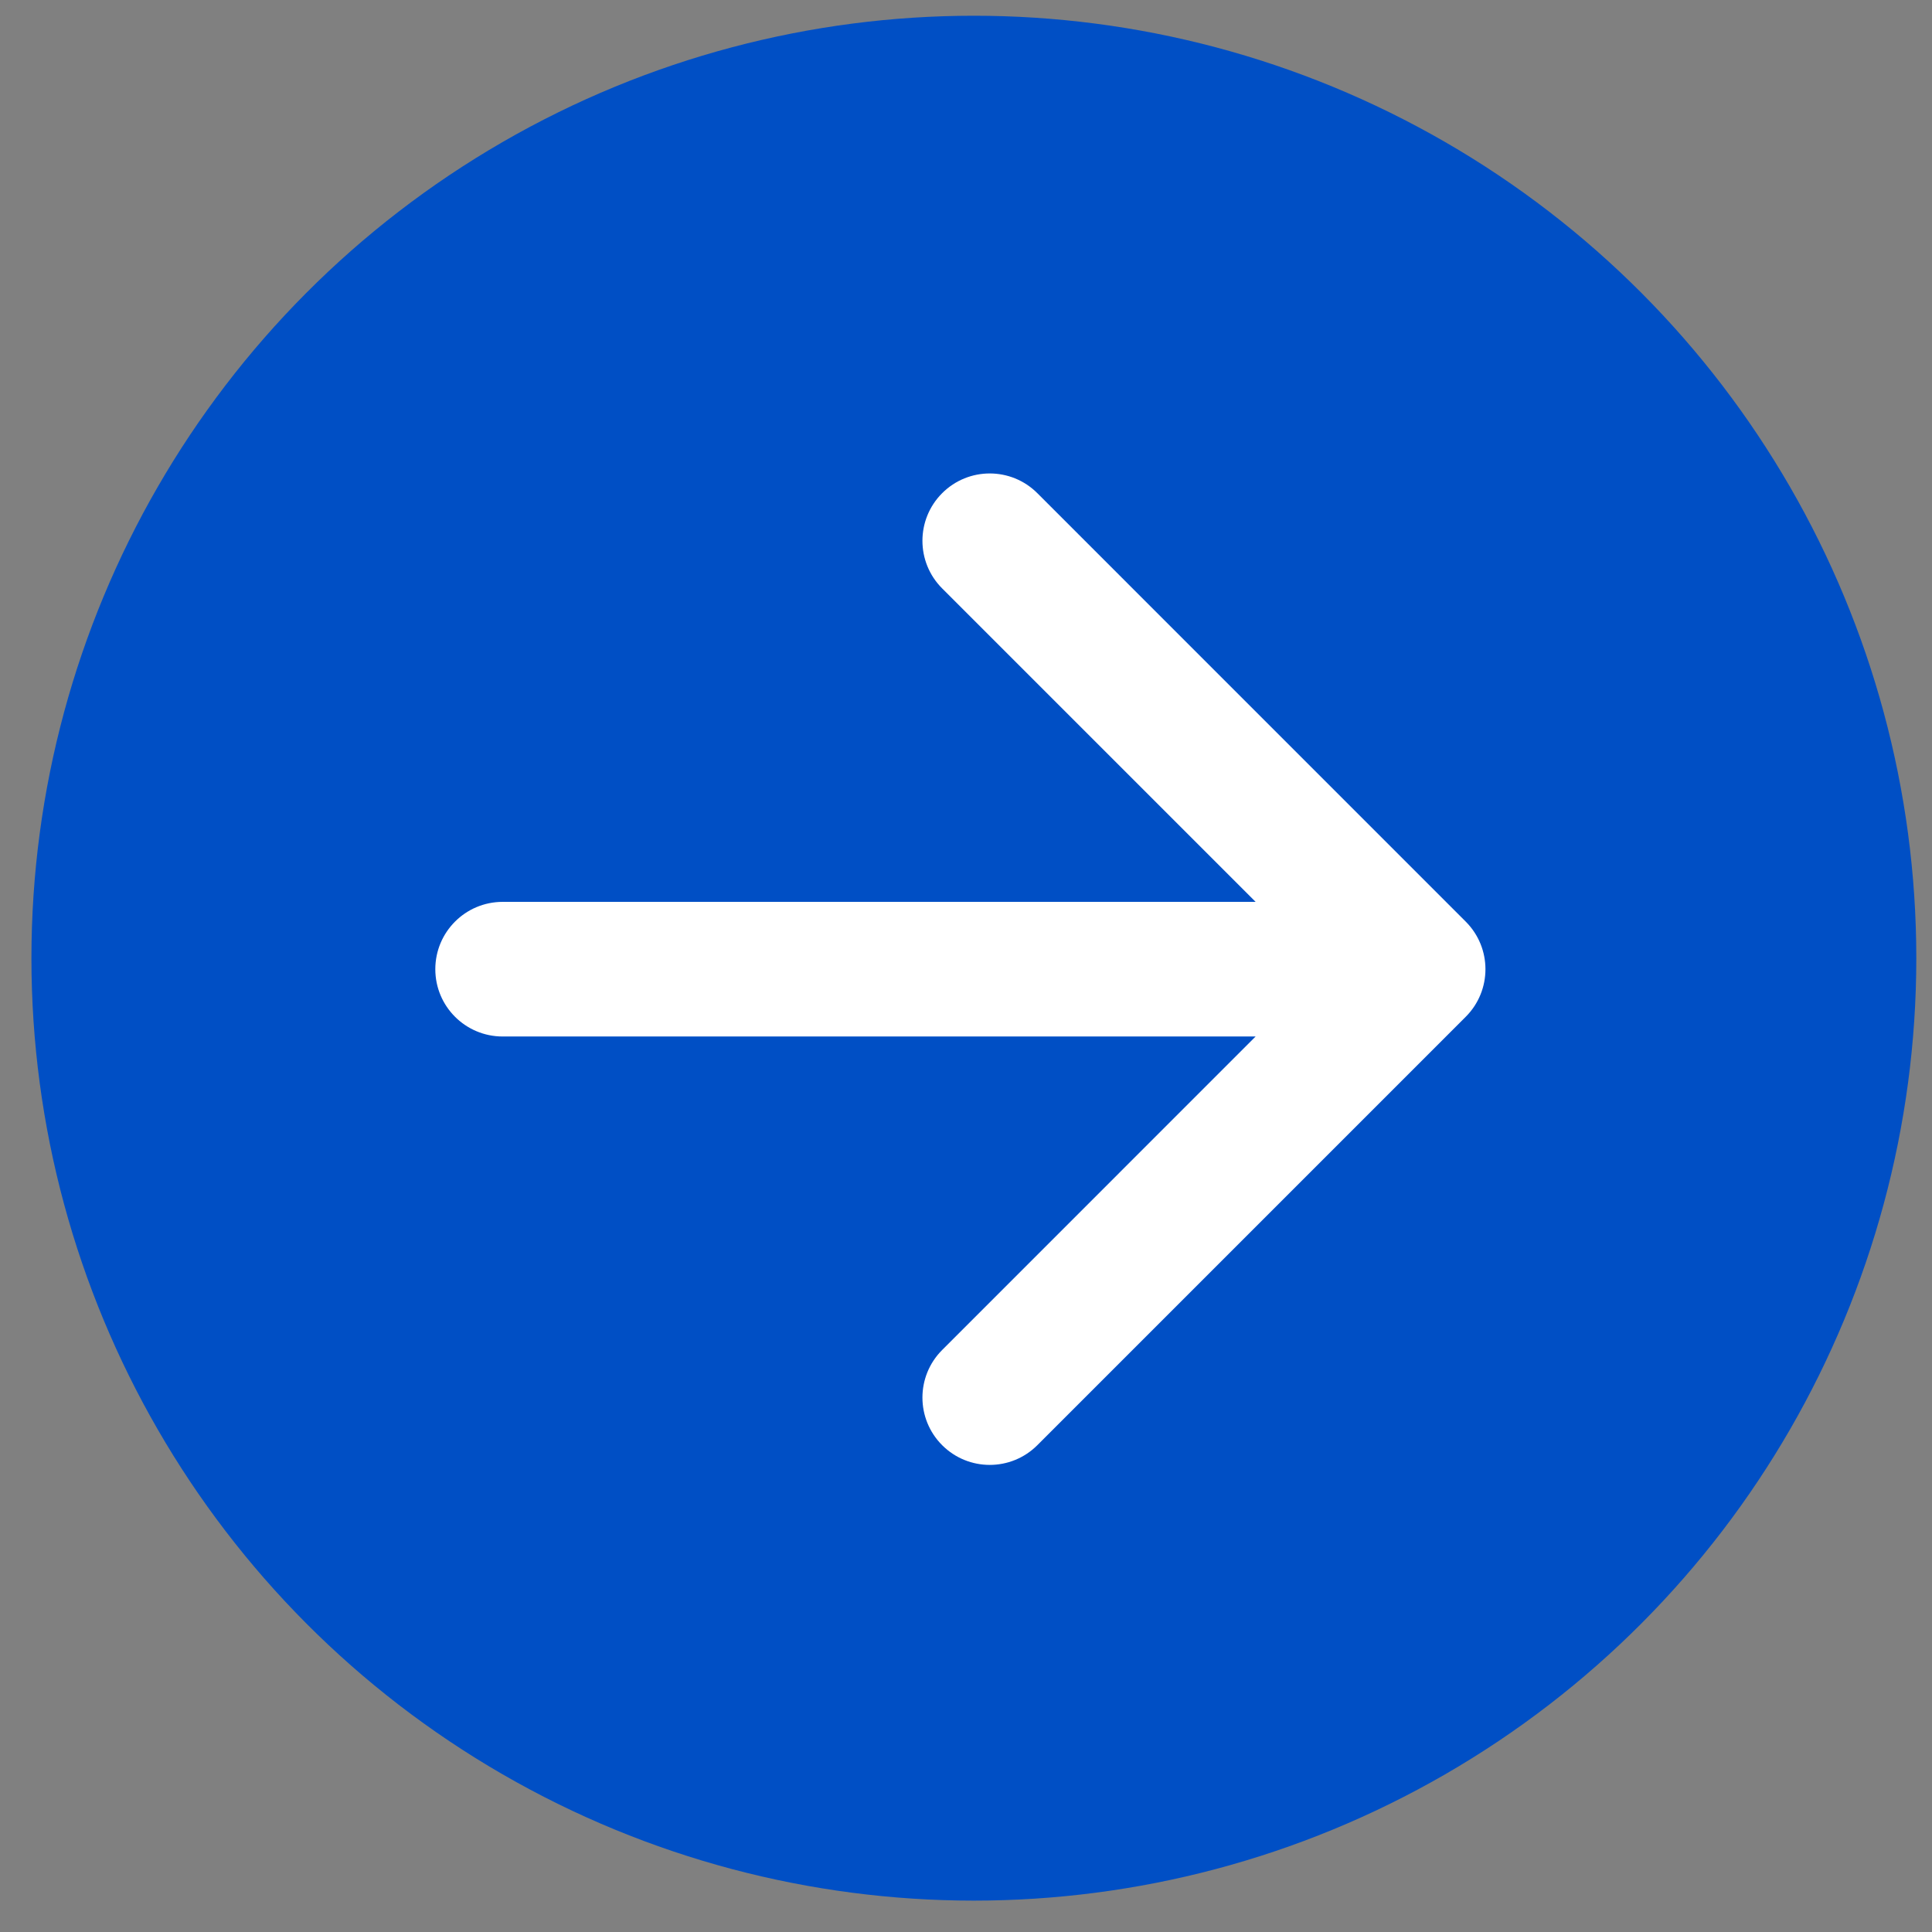
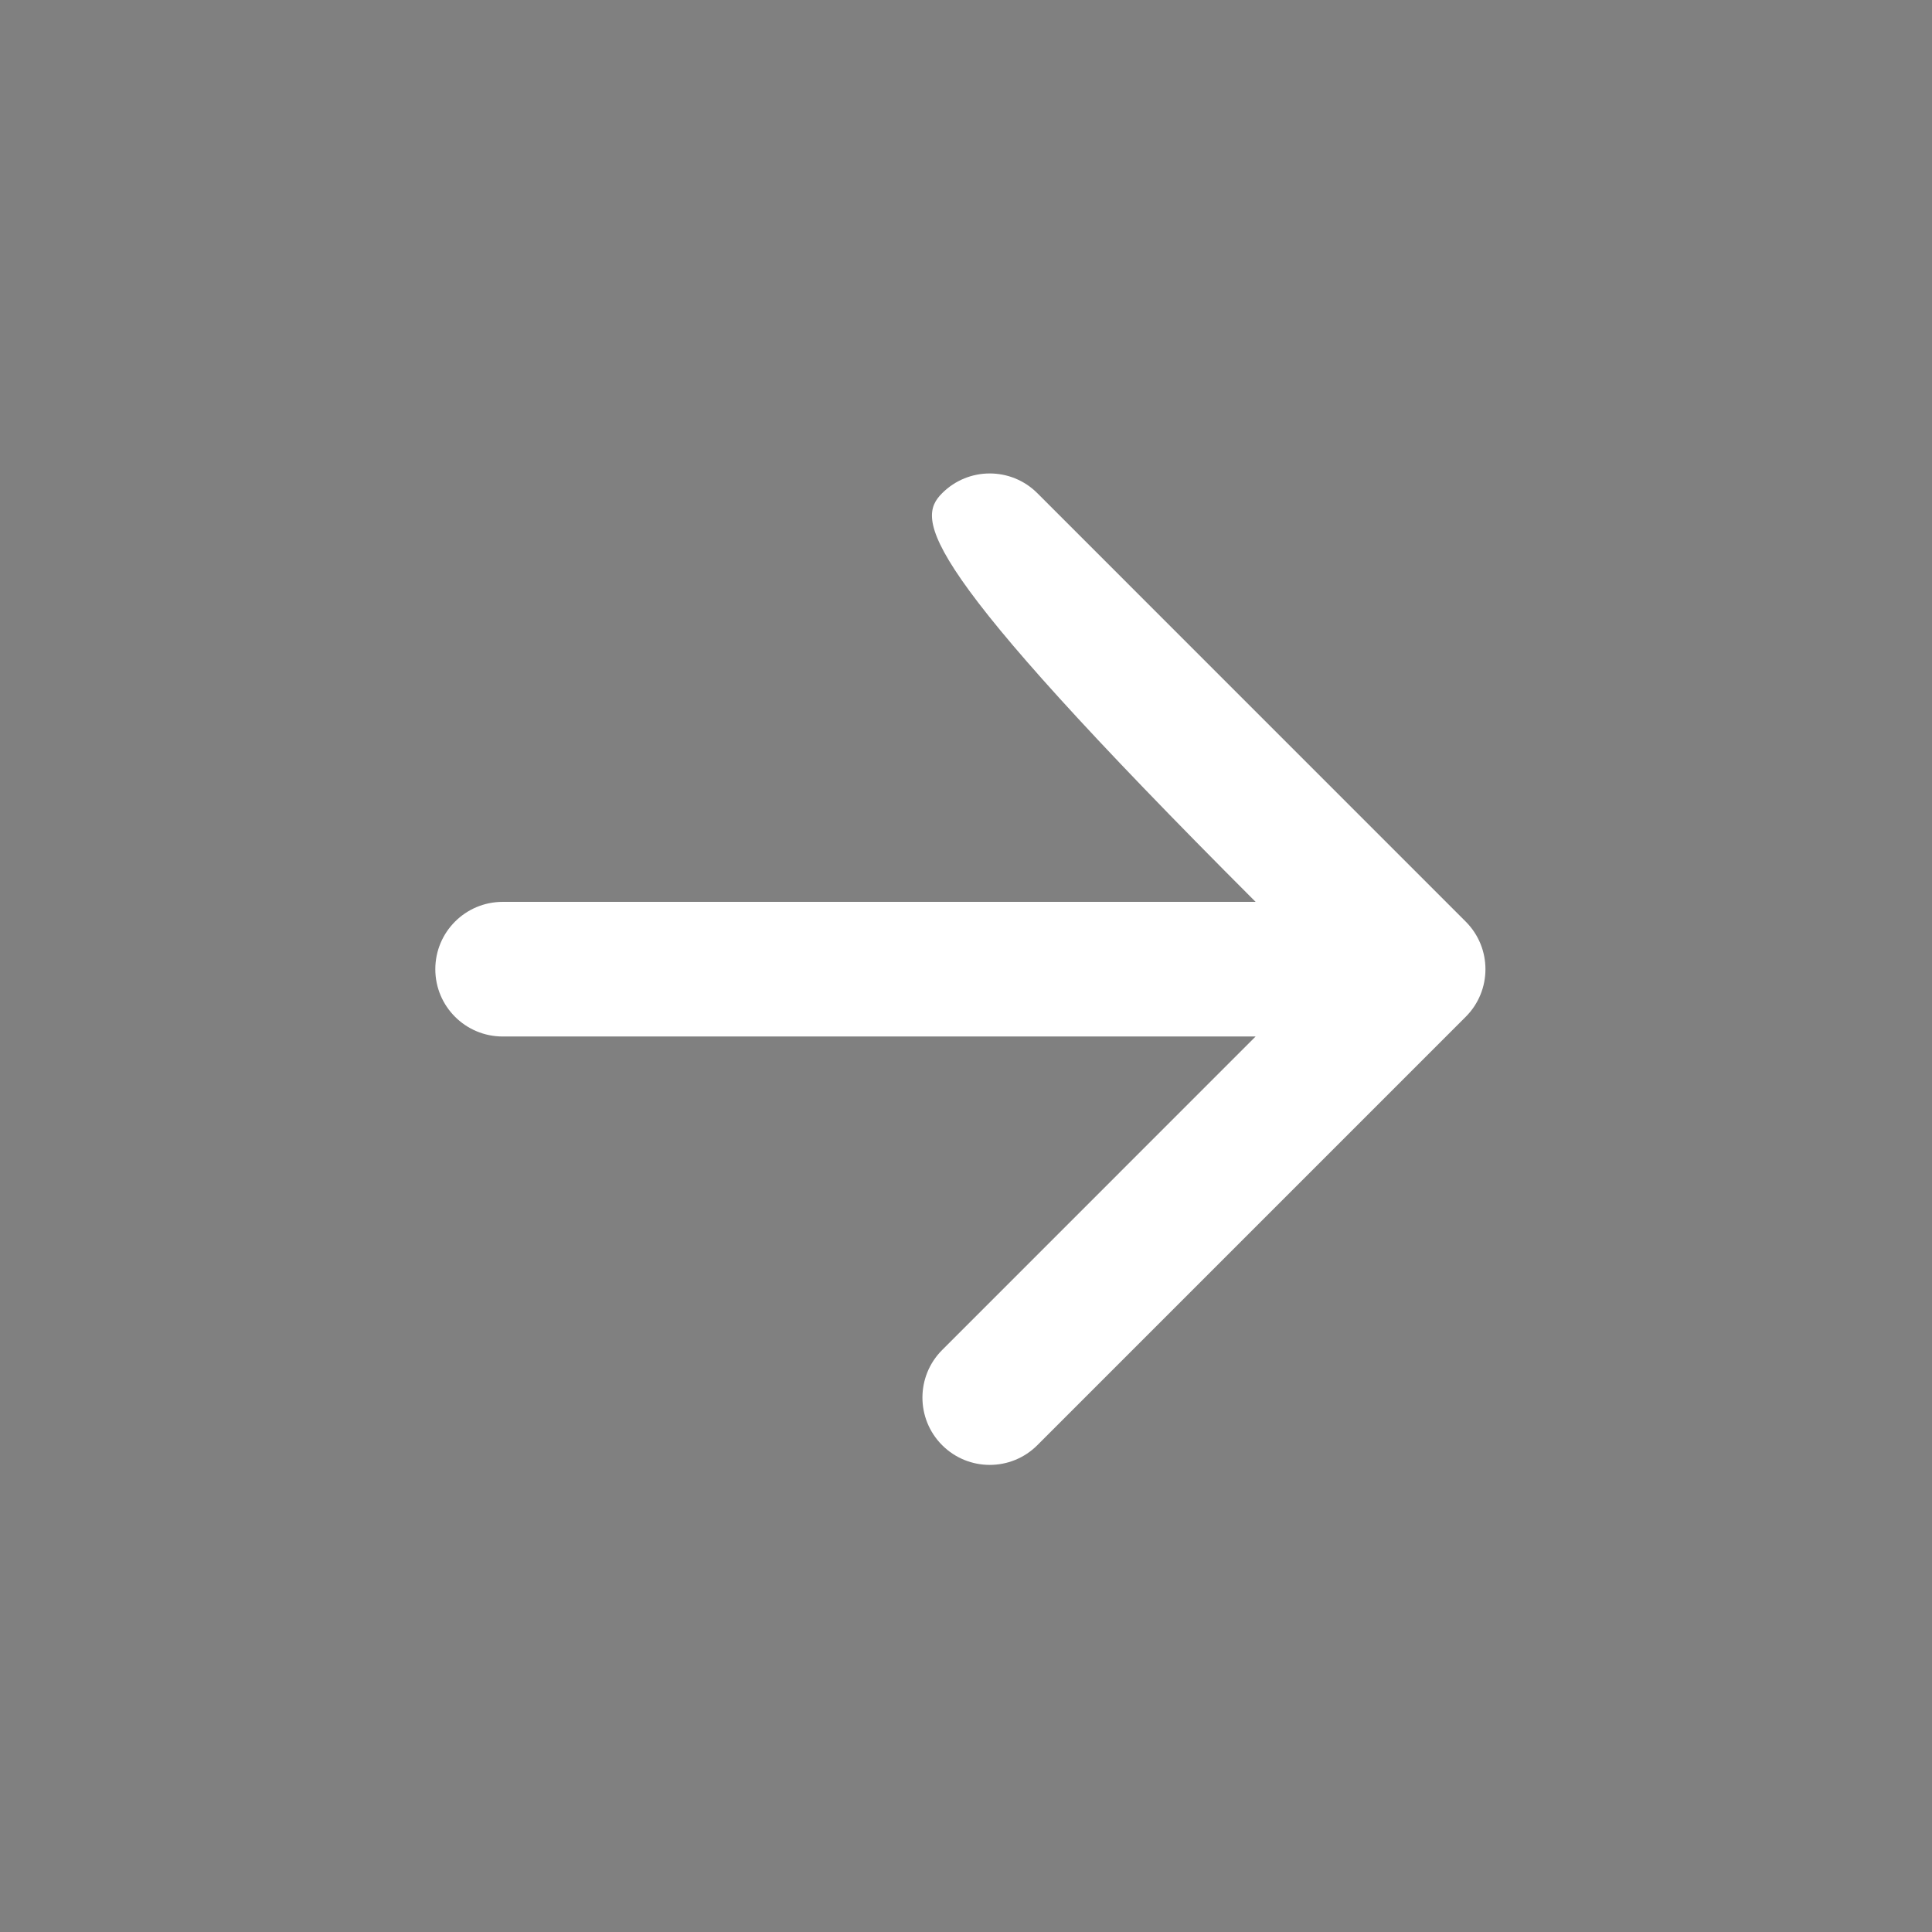
<svg xmlns="http://www.w3.org/2000/svg" width="41" height="41" viewBox="0 0 41 41" fill="none">
  <rect x="0" y="0" width="41" height="41" fill="#808080" stroke="none" />
-   <circle cx="20.667" cy="20.334" r="20" fill="#004FC5" />
-   <path fill-rule="evenodd" clip-rule="evenodd" d="M22.014 10.466L31.105 19.558C31.663 20.116 31.663 21.02 31.105 21.578L22.014 30.669C21.456 31.227 20.552 31.227 19.994 30.669C19.436 30.111 19.436 29.207 19.994 28.649L26.646 21.996H10.667C9.878 21.996 9.238 21.357 9.238 20.568C9.238 19.779 9.878 19.139 10.667 19.139H26.646L19.994 12.487C19.436 11.929 19.436 11.024 19.994 10.466C20.552 9.908 21.456 9.908 22.014 10.466Z" fill="white" />
+   <path fill-rule="evenodd" clip-rule="evenodd" d="M22.014 10.466L31.105 19.558C31.663 20.116 31.663 21.02 31.105 21.578L22.014 30.669C21.456 31.227 20.552 31.227 19.994 30.669C19.436 30.111 19.436 29.207 19.994 28.649L26.646 21.996H10.667C9.878 21.996 9.238 21.357 9.238 20.568C9.238 19.779 9.878 19.139 10.667 19.139H26.646C19.436 11.929 19.436 11.024 19.994 10.466C20.552 9.908 21.456 9.908 22.014 10.466Z" fill="white" />
</svg>